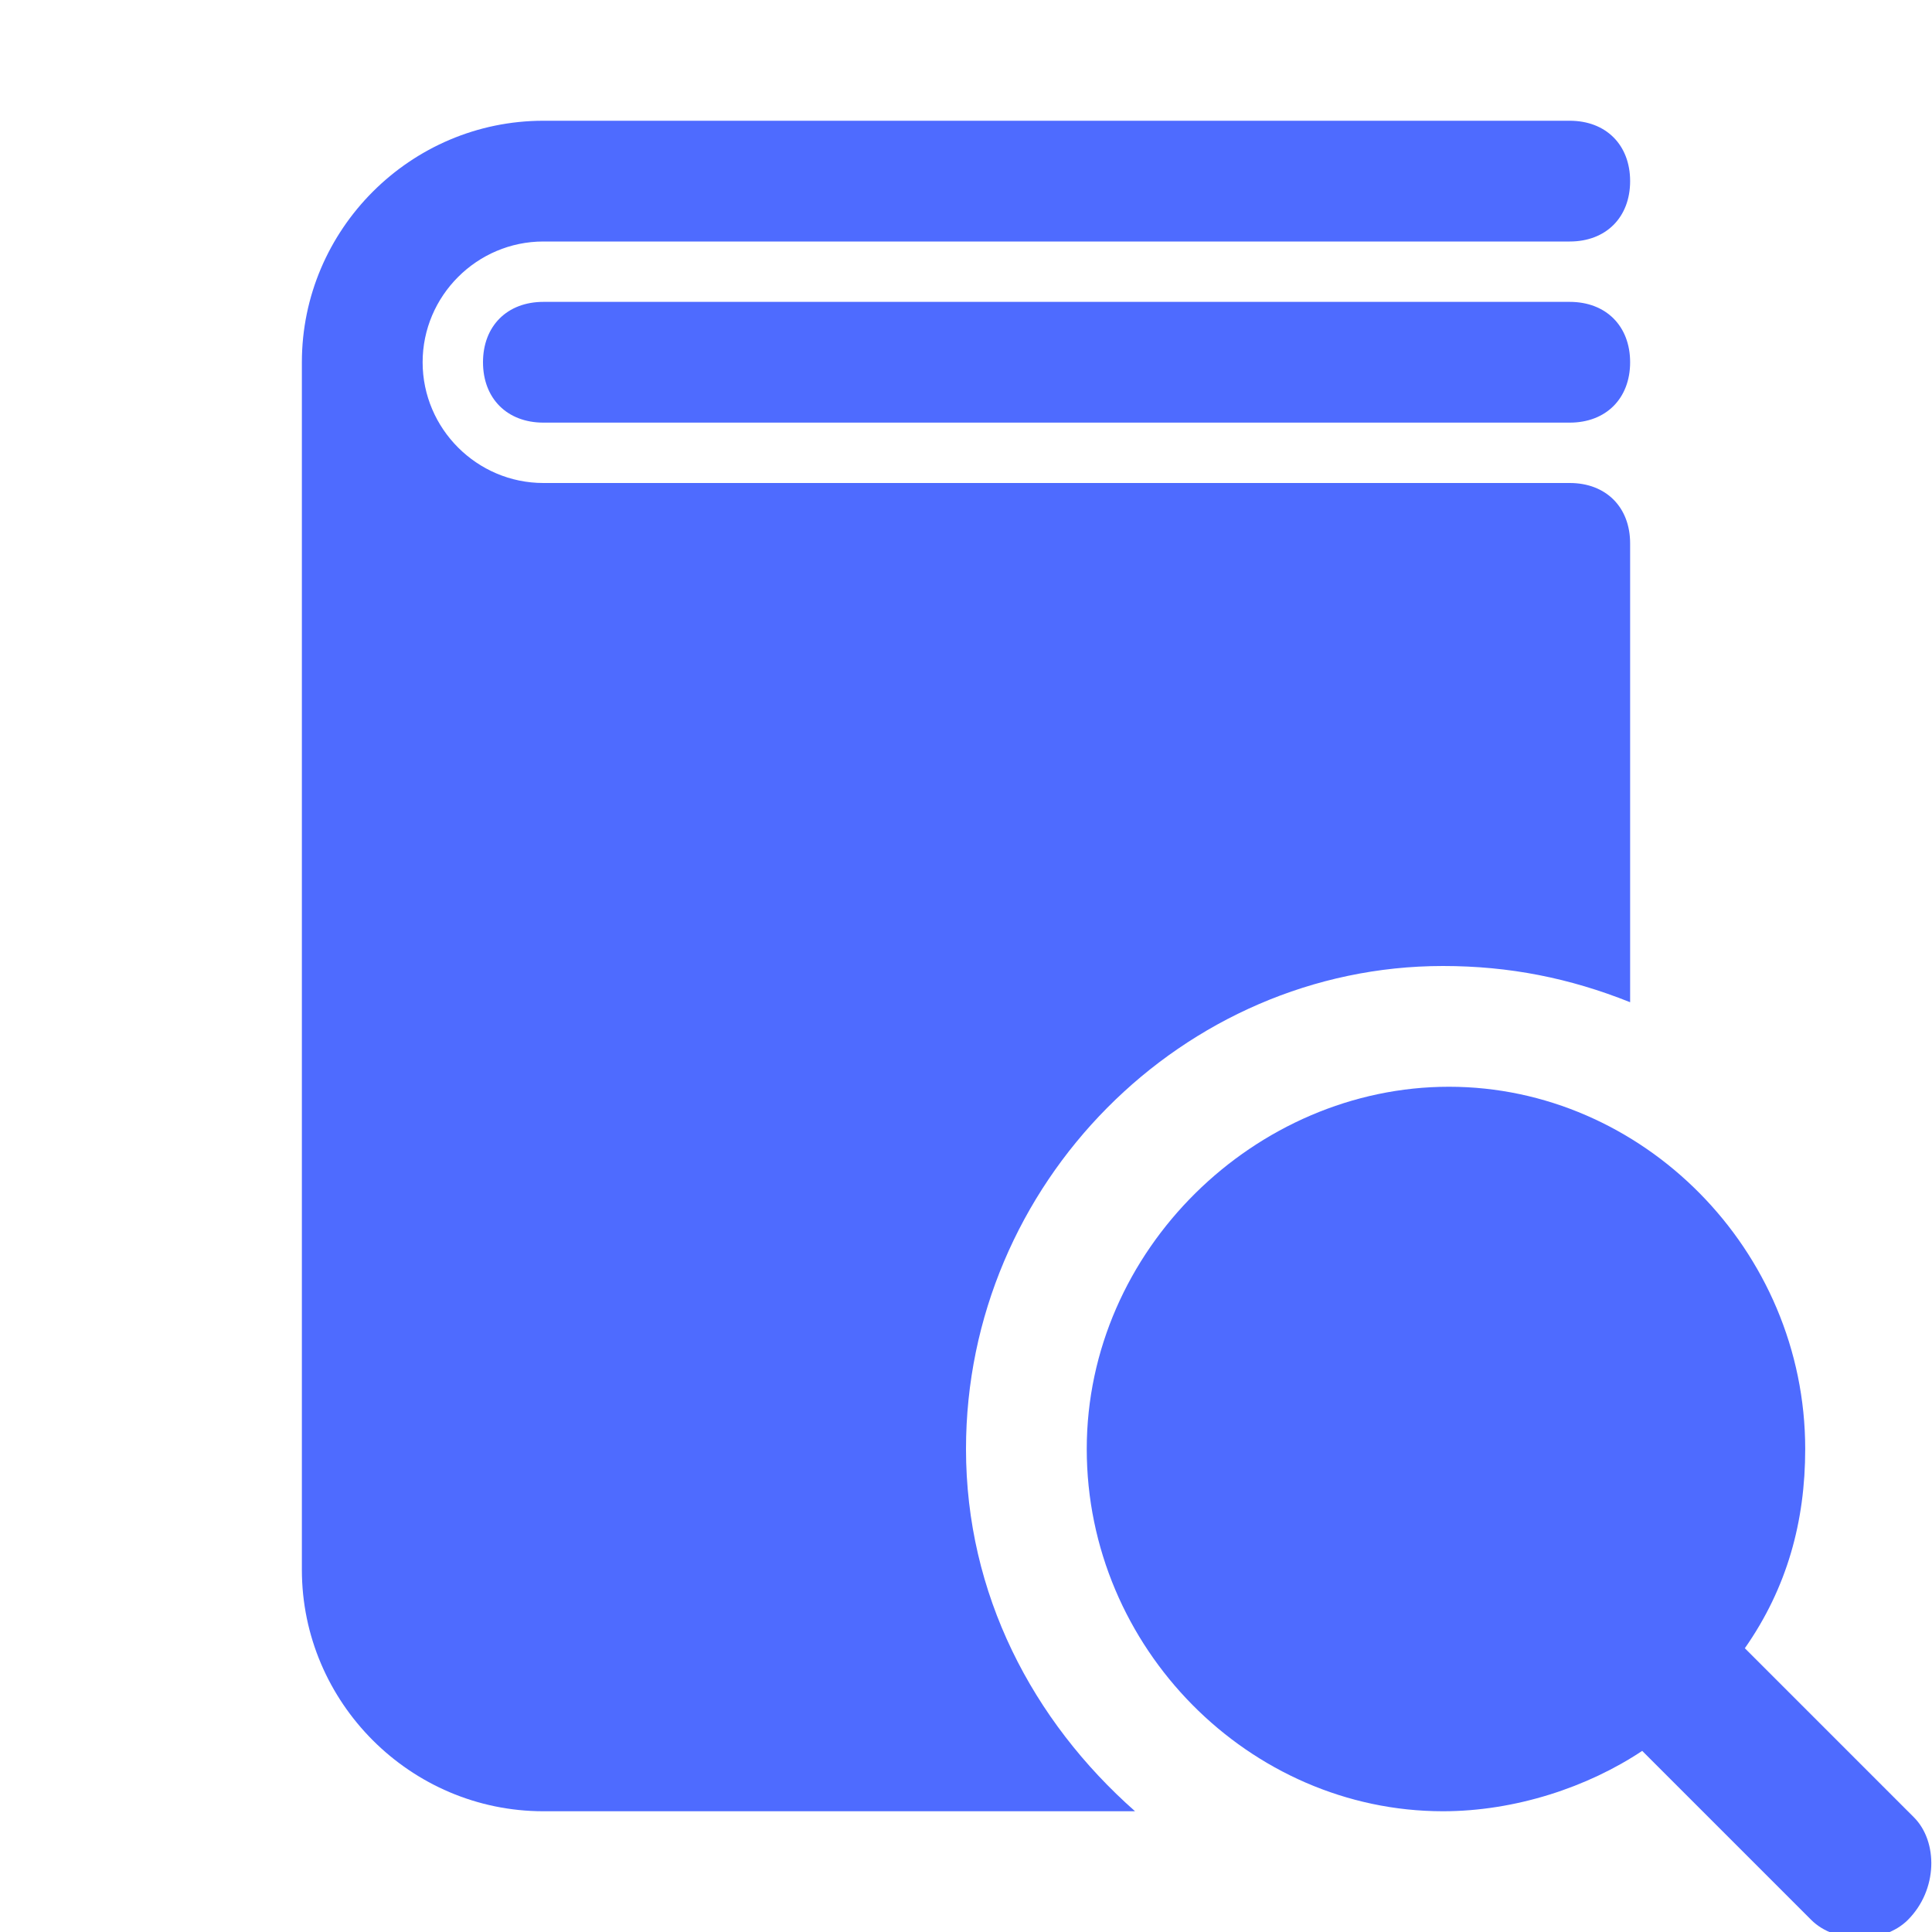
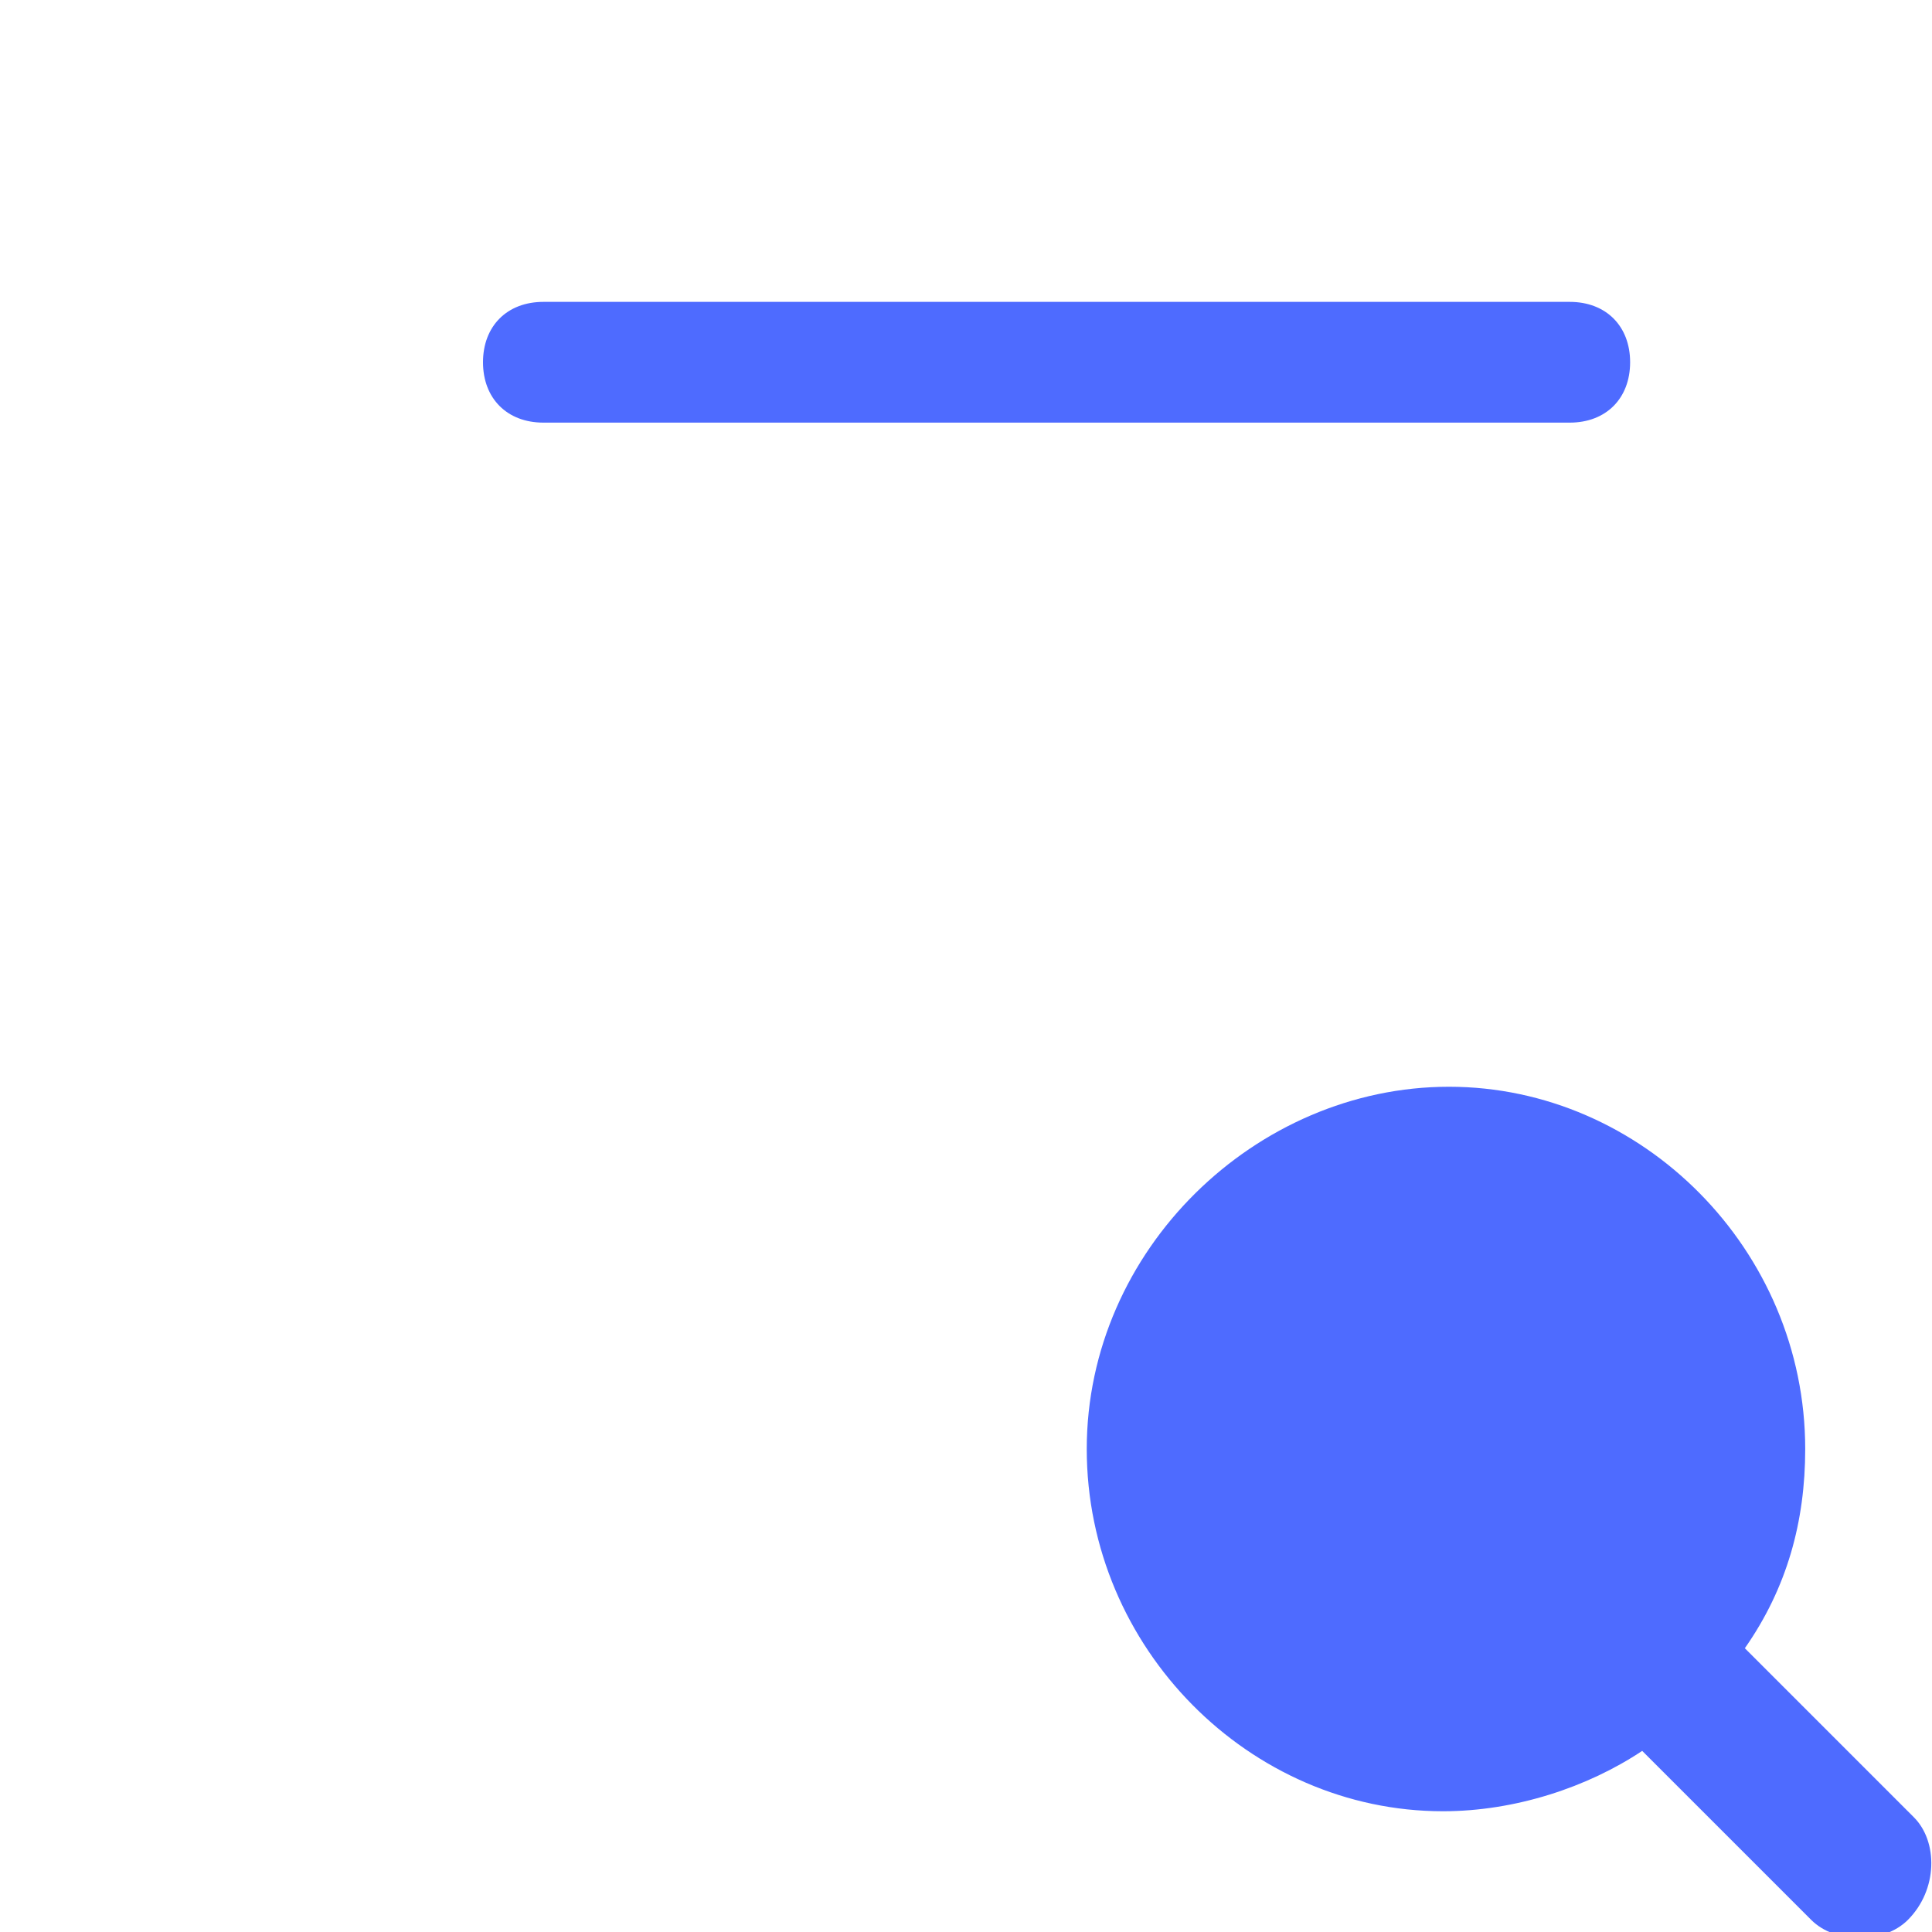
<svg xmlns="http://www.w3.org/2000/svg" height="800px" width="800px" version="1.1" id="Icons" viewBox="0 0 32 32" xml:space="preserve" fill="#4e6bff">
  <g id="SVGRepo_bgCarrier" stroke-width="0" />
  <g id="SVGRepo_tracerCarrier" stroke-linecap="round" stroke-linejoin="round" />
  <g id="SVGRepo_iconCarrier">
    <style type="text/css"> .st0{fill:#FFFFFF;} </style>
    <g>
      <path d="M26,7H9C8.4,7,8,6.6,8,6s0.4-1,1-1h17c0.6,0,1,0.4,1,1S26.6,7,26,7z" />
    </g>
    <path d="M31.7,30.1l-2.8-2.8c0.7-1,1-2.1,1-3.3c0-3.3-2.7-6-5.9-6S18,20.7,18,24s2.7,6,5.9,6c1.2,0,2.4-0.4,3.3-1l2.8,2.8 c0.4,0.4,1.2,0.4,1.6,0C32.1,31.3,32.1,30.5,31.7,30.1z" />
-     <path d="M16,24c0-4.4,3.6-8,7.9-8c1.1,0,2.1,0.2,3.1,0.6V9c0-0.6-0.4-1-1-1H11H9C7.9,8,7,7.1,7,6s0.9-2,2-2h17c0.6,0,1-0.4,1-1 s-0.4-1-1-1H9C6.8,2,5,3.8,5,6v20c0,2.2,1.8,4,4,4h2h7.8C17.1,28.5,16,26.4,16,24z" />
  </g>
</svg>